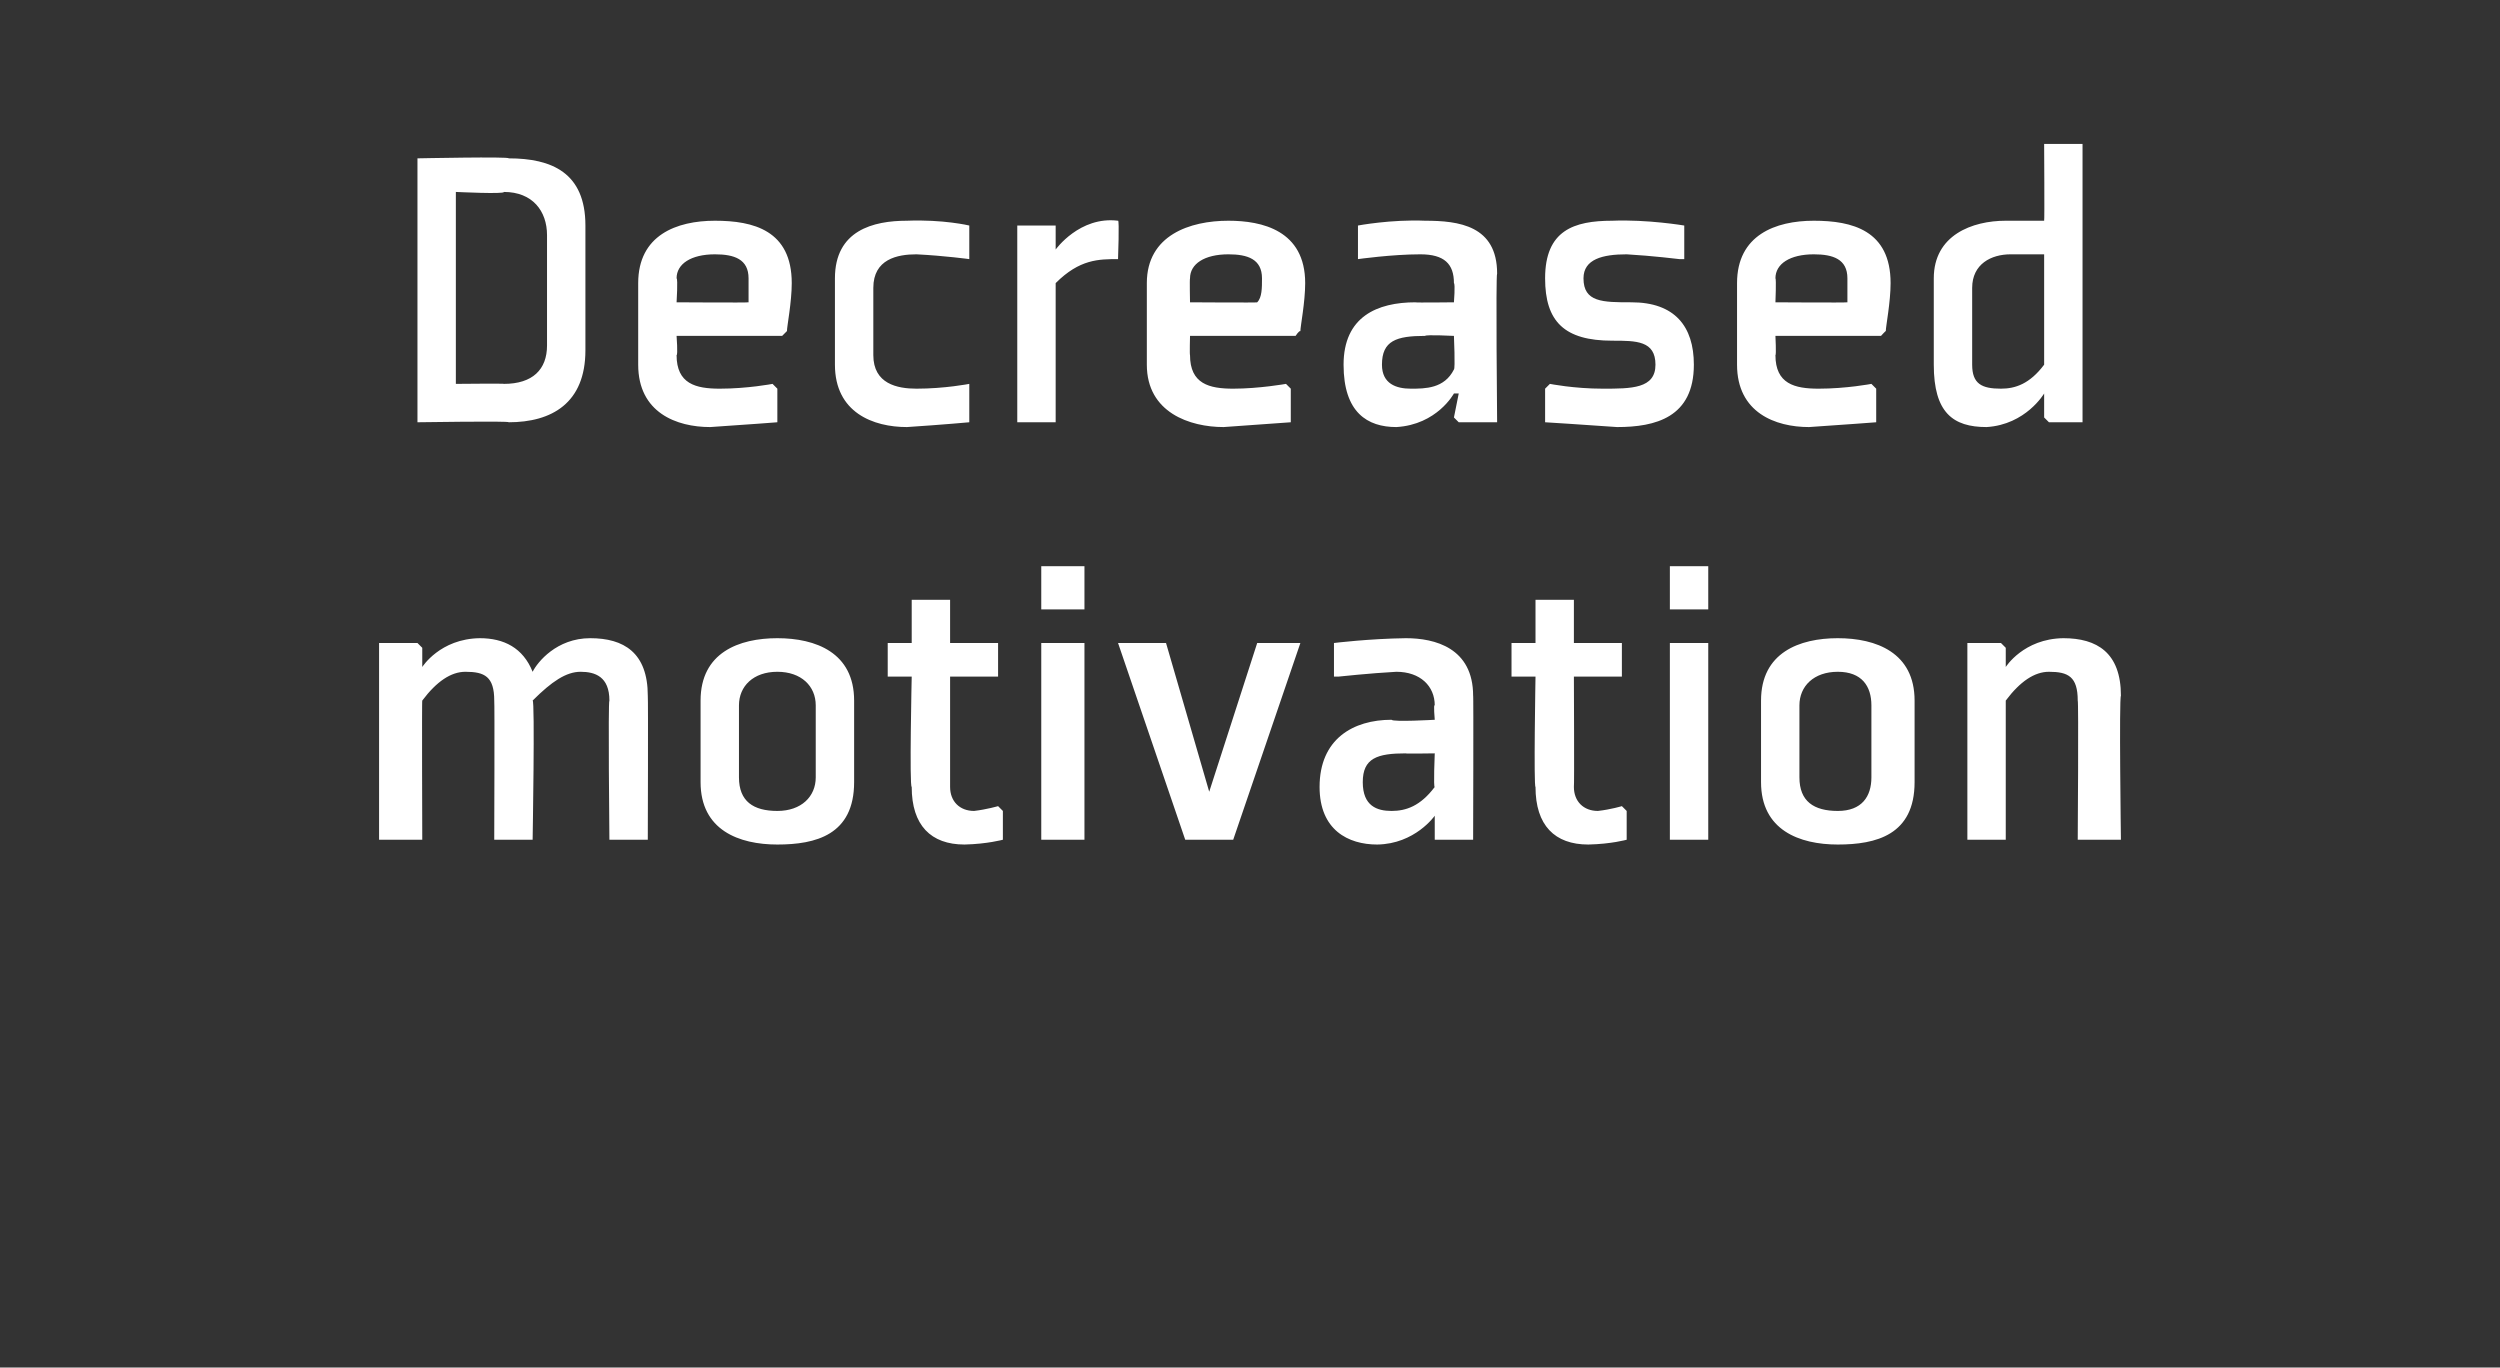
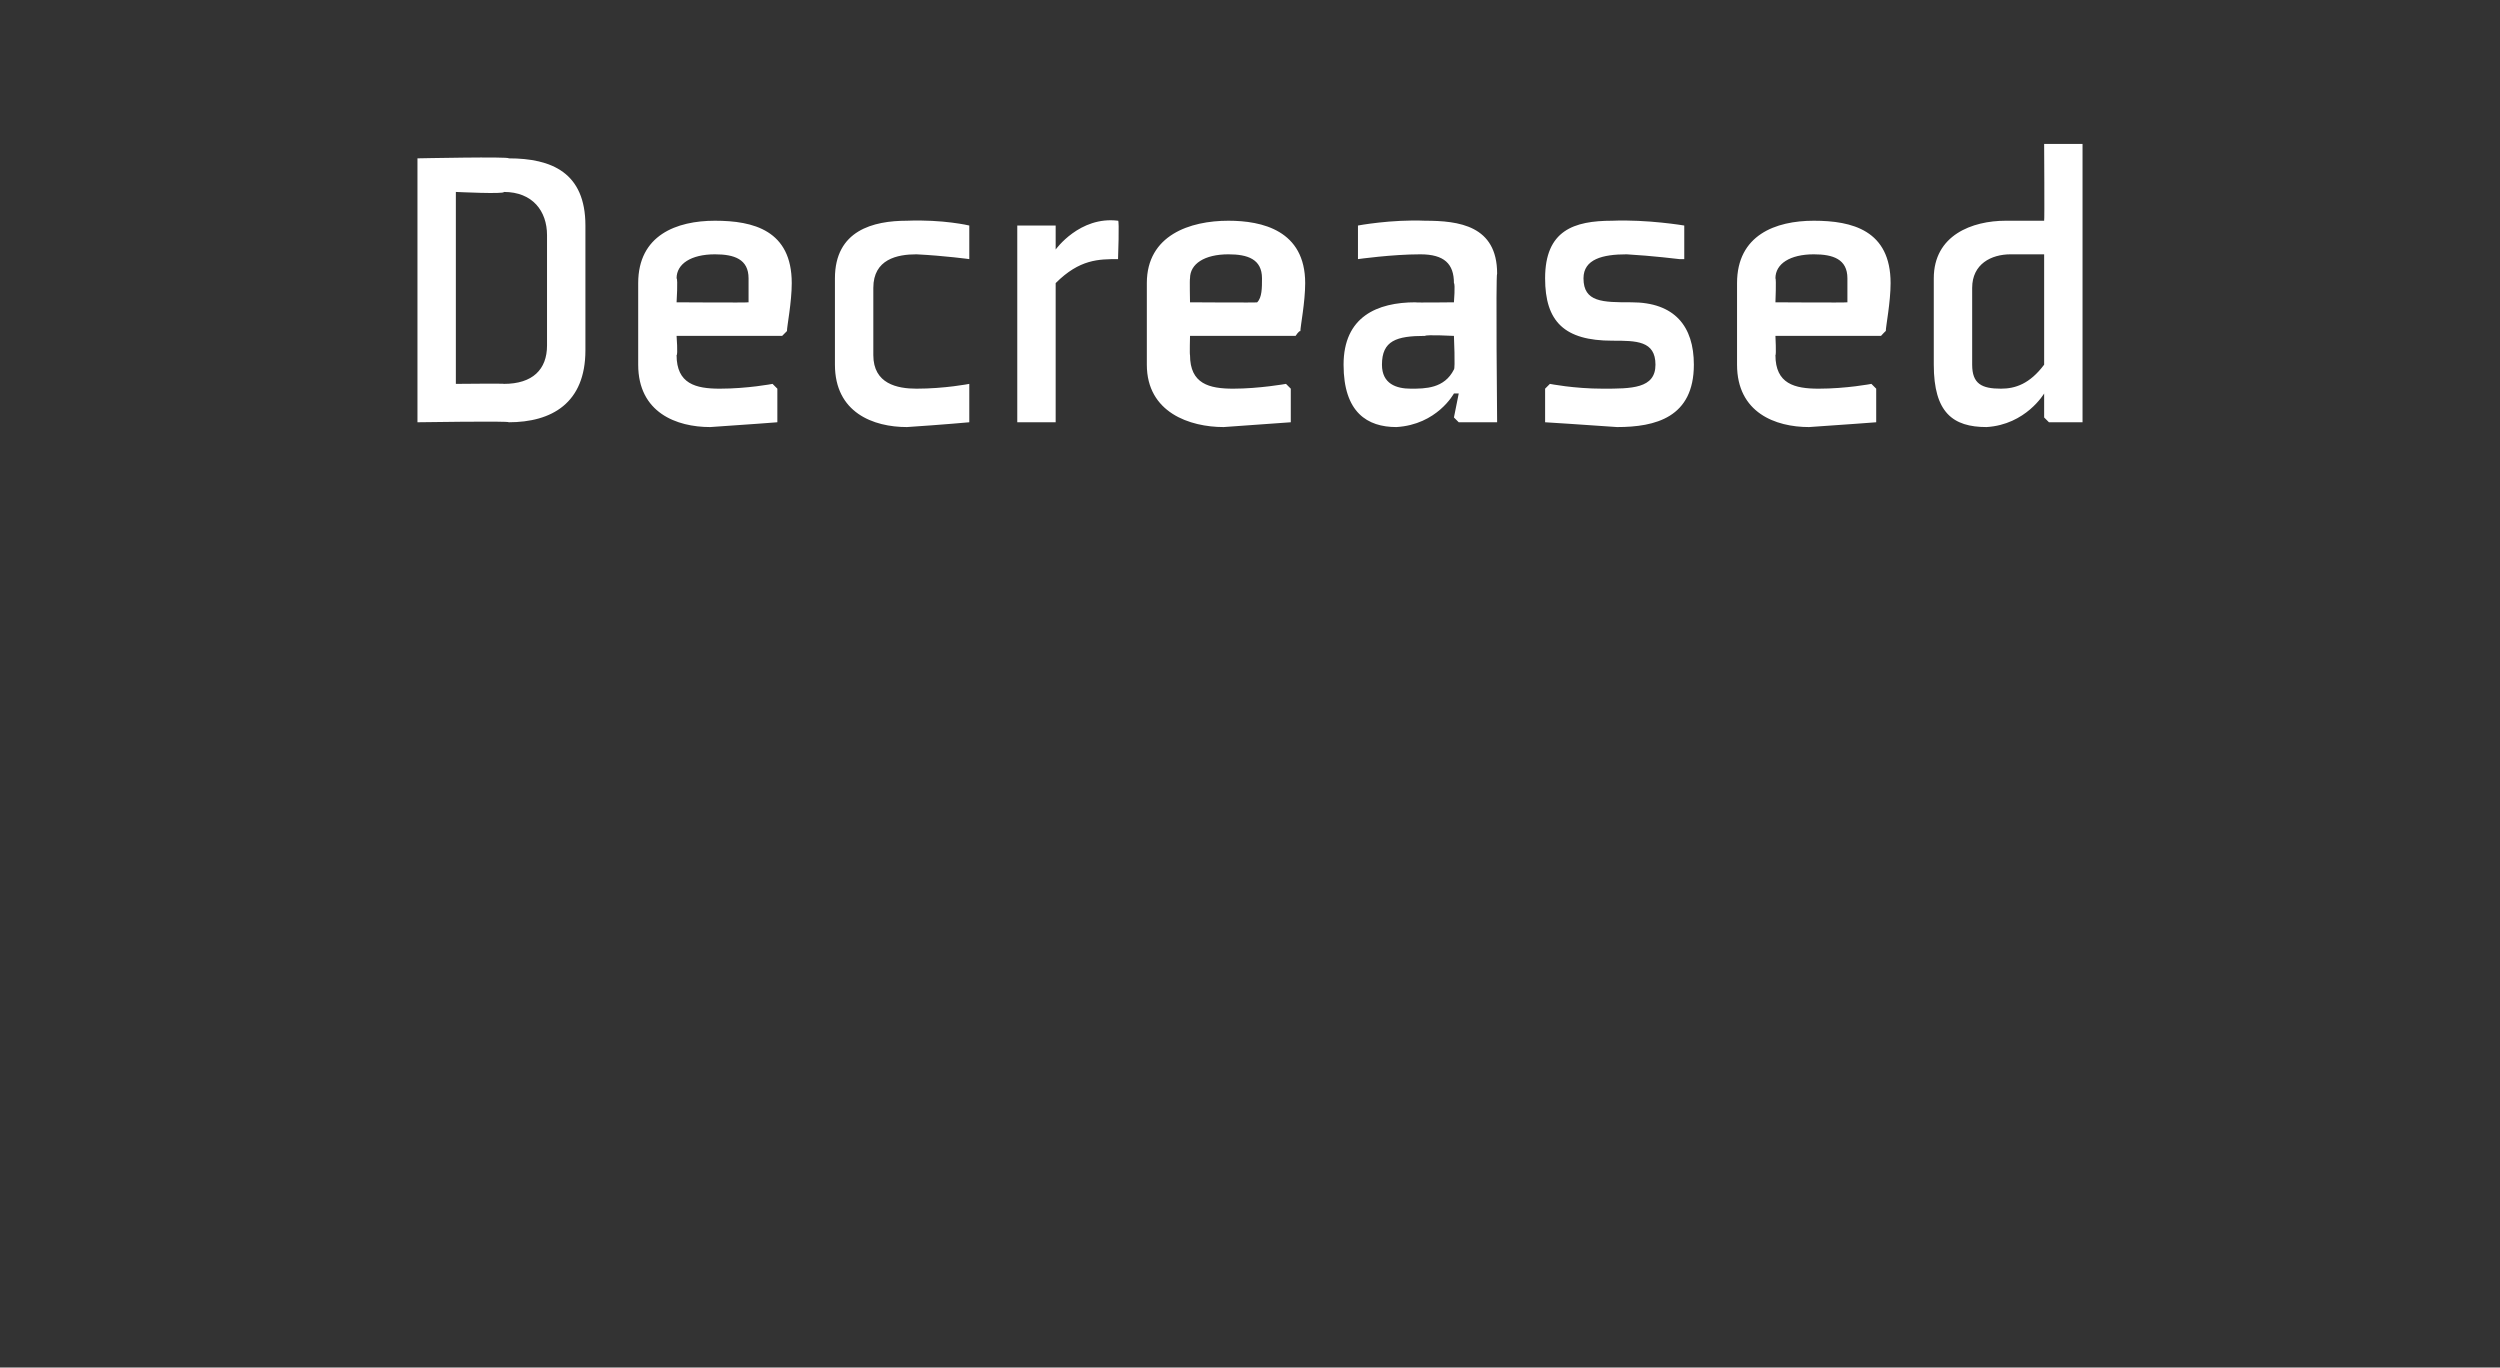
<svg xmlns="http://www.w3.org/2000/svg" version="1.1" width="52.1px" height="28.5px" viewBox="0 -3 52.1 28.5" style="top:-3px">
  <rect x="0" y="-3" width="52.1" height="28.5" fill="#333333" stroke="none" />
  <desc>Decreased motivation</desc>
  <defs />
  <g id="Polygon191620">
-     <path d="M 12.7 11.6 C 12.7 11.1 12.4 11 12.1 11 C 11.8 11 11.5 11.2 11.1 11.6 C 11.15 11.57 11.1 14.5 11.1 14.5 L 10.3 14.5 C 10.3 14.5 10.31 11.59 10.3 11.6 C 10.3 11.1 10.1 11 9.7 11 C 9.4 11 9.1 11.2 8.8 11.6 C 8.79 11.57 8.8 14.5 8.8 14.5 L 7.9 14.5 L 7.9 10.4 L 8.7 10.4 L 8.8 10.5 L 8.8 10.9 L 8.8 10.9 C 8.8 10.9 9.17 10.31 10 10.3 C 10.5 10.3 10.9 10.5 11.1 11 C 11.2 10.8 11.6 10.3 12.3 10.3 C 13 10.3 13.5 10.6 13.5 11.5 C 13.51 11.54 13.5 14.5 13.5 14.5 L 12.7 14.5 C 12.7 14.5 12.67 11.59 12.7 11.6 Z M 17 13.2 C 17 13.6 16.7 13.9 16.2 13.9 C 15.7 13.9 15.4 13.7 15.4 13.2 C 15.4 13.2 15.4 11.7 15.4 11.7 C 15.4 11.3 15.7 11 16.2 11 C 16.7 11 17 11.3 17 11.7 C 17 11.7 17 13.2 17 13.2 Z M 17.8 11.6 C 17.8 10.6 17 10.3 16.2 10.3 C 15.4 10.3 14.6 10.6 14.6 11.6 C 14.6 11.6 14.6 13.3 14.6 13.3 C 14.6 14.3 15.4 14.6 16.2 14.6 C 17 14.6 17.8 14.4 17.8 13.3 C 17.8 13.3 17.8 11.6 17.8 11.6 Z M 19 13.4 C 19 14.2 19.4 14.6 20.1 14.6 C 20.57 14.59 20.9 14.5 20.9 14.5 L 20.9 13.9 L 20.8 13.8 C 20.8 13.8 20.56 13.87 20.3 13.9 C 20 13.9 19.8 13.7 19.8 13.4 C 19.8 13.4 19.8 11.1 19.8 11.1 L 20.8 11.1 L 20.8 10.4 L 19.8 10.4 L 19.8 9.5 L 19 9.5 L 19 10.4 L 18.5 10.4 L 18.5 11.1 L 19 11.1 C 19 11.1 18.95 13.4 19 13.4 Z M 22.6 9.7 L 21.7 9.7 L 21.7 8.8 L 22.6 8.8 L 22.6 9.7 Z M 22.6 10.4 L 22.6 14.5 L 21.7 14.5 L 21.7 10.4 L 22.6 10.4 Z M 25.7 14.5 L 27.1 10.4 L 26.2 10.4 L 25.2 13.5 L 24.3 10.4 L 23.3 10.4 L 24.7 14.5 L 25.7 14.5 Z M 30.7 14.5 L 29.9 14.5 L 29.9 14.4 L 29.9 14 L 29.9 14 C 29.9 14 29.49 14.59 28.7 14.6 C 28.1 14.6 27.5 14.3 27.5 13.4 C 27.5 12.4 28.2 12 29 12 C 29.03 12.05 29.9 12 29.9 12 C 29.9 12 29.87 11.66 29.9 11.7 C 29.9 11.3 29.6 11 29.1 11 C 28.55 11.03 27.9 11.1 27.9 11.1 L 27.8 11.1 L 27.8 10.4 C 27.8 10.4 28.53 10.31 29.3 10.3 C 29.9 10.3 30.7 10.5 30.7 11.5 C 30.71 11.46 30.7 14.5 30.7 14.5 Z M 29.9 12.7 C 29.9 12.7 29.25 12.71 29.3 12.7 C 28.7 12.7 28.4 12.8 28.4 13.3 C 28.4 13.8 28.7 13.9 29 13.9 C 29.3 13.9 29.6 13.8 29.9 13.4 C 29.87 13.43 29.9 12.7 29.9 12.7 Z M 32 13.4 C 32 14.2 32.4 14.6 33.1 14.6 C 33.58 14.59 33.9 14.5 33.9 14.5 L 33.9 13.9 L 33.8 13.8 C 33.8 13.8 33.57 13.87 33.3 13.9 C 33 13.9 32.8 13.7 32.8 13.4 C 32.81 13.4 32.8 11.1 32.8 11.1 L 33.8 11.1 L 33.8 10.4 L 32.8 10.4 L 32.8 9.5 L 32 9.5 L 32 10.4 L 31.5 10.4 L 31.5 11.1 L 32 11.1 C 32 11.1 31.96 13.4 32 13.4 Z M 35.6 9.7 L 34.8 9.7 L 34.8 8.8 L 35.6 8.8 L 35.6 9.7 Z M 35.6 10.4 L 35.6 14.5 L 34.8 14.5 L 34.8 10.4 L 35.6 10.4 Z M 39 13.2 C 39 13.6 38.8 13.9 38.3 13.9 C 37.8 13.9 37.5 13.7 37.5 13.2 C 37.5 13.2 37.5 11.7 37.5 11.7 C 37.5 11.3 37.8 11 38.3 11 C 38.8 11 39 11.3 39 11.7 C 39 11.7 39 13.2 39 13.2 Z M 39.9 11.6 C 39.9 10.6 39.1 10.3 38.3 10.3 C 37.5 10.3 36.7 10.6 36.7 11.6 C 36.7 11.6 36.7 13.3 36.7 13.3 C 36.7 14.3 37.5 14.6 38.3 14.6 C 39.1 14.6 39.9 14.4 39.9 13.3 C 39.9 13.3 39.9 11.6 39.9 11.6 Z M 44.2 14.5 L 43.3 14.5 C 43.3 14.5 43.32 11.59 43.3 11.6 C 43.3 11.1 43.1 11 42.7 11 C 42.4 11 42.1 11.2 41.8 11.6 C 41.8 11.57 41.8 14.5 41.8 14.5 L 41 14.5 L 41 10.4 L 41.7 10.4 L 41.8 10.5 L 41.8 10.9 L 41.8 10.9 C 41.8 10.9 42.17 10.31 43 10.3 C 43.7 10.3 44.2 10.6 44.2 11.5 C 44.16 11.54 44.2 14.5 44.2 14.5 Z " stroke="none" fill="#fff" />
-   </g>
+     </g>
  <g id="Polygon191619">
    <path d="M 11.4 4.2 C 11.4 4.7 11.1 5 10.5 5 C 10.53 4.99 9.5 5 9.5 5 L 9.5 1 C 9.5 1 10.53 1.05 10.5 1 C 11.1 1 11.4 1.4 11.4 1.9 C 11.4 1.9 11.4 4.2 11.4 4.2 Z M 12.2 1.7 C 12.2 0.6 11.5 0.3 10.6 0.3 C 10.64 0.26 8.7 0.3 8.7 0.3 L 8.7 5.8 C 8.7 5.8 10.64 5.77 10.6 5.8 C 11.5 5.8 12.2 5.4 12.2 4.3 C 12.2 4.3 12.2 1.7 12.2 1.7 Z M 14.1 2.8 C 14.13 2.81 14.1 3.3 14.1 3.3 C 14.1 3.3 15.58 3.31 15.6 3.3 C 15.6 3.2 15.6 3 15.6 2.8 C 15.6 2.4 15.3 2.3 14.9 2.3 C 14.4 2.3 14.1 2.5 14.1 2.8 Z M 16.3 4 L 14.1 4 C 14.1 4 14.13 4.4 14.1 4.4 C 14.1 5 14.5 5.1 15 5.1 C 15.58 5.1 16.1 5 16.1 5 L 16.2 5.1 L 16.2 5.8 C 16.2 5.8 15.56 5.85 14.8 5.9 C 14.1 5.9 13.3 5.6 13.3 4.6 C 13.3 4.6 13.3 2.9 13.3 2.9 C 13.3 1.9 14.1 1.6 14.9 1.6 C 15.7 1.6 16.5 1.8 16.5 2.9 C 16.5 3.3 16.4 3.8 16.4 3.9 C 16.41 3.89 16.3 4 16.3 4 Z M 20.2 2.4 L 20.2 1.7 C 20.2 1.7 19.66 1.57 18.9 1.6 C 18.2 1.6 17.4 1.8 17.4 2.8 C 17.4 2.8 17.4 4.6 17.4 4.6 C 17.4 5.6 18.2 5.9 18.9 5.9 C 19.66 5.85 20.2 5.8 20.2 5.8 L 20.2 5.1 L 20.2 5 C 20.2 5 19.69 5.1 19.1 5.1 C 18.7 5.1 18.2 5 18.2 4.4 C 18.2 4.4 18.2 3 18.2 3 C 18.2 2.4 18.7 2.3 19.1 2.3 C 19.69 2.33 20.2 2.4 20.2 2.4 L 20.2 2.4 Z M 23.3 2.4 C 22.9 2.4 22.5 2.4 22 2.9 C 22 2.86 22 5.8 22 5.8 L 21.2 5.8 L 21.2 1.7 L 21.9 1.7 L 22 1.7 L 22 2.2 C 22 2.2 22.01 2.18 22 2.2 C 22 2.2 22.5 1.5 23.3 1.6 C 23.33 1.57 23.3 2.4 23.3 2.4 C 23.3 2.4 23.27 2.42 23.3 2.4 Z M 24.8 2.8 C 24.79 2.81 24.8 3.3 24.8 3.3 C 24.8 3.3 26.24 3.31 26.2 3.3 C 26.3 3.2 26.3 3 26.3 2.8 C 26.3 2.4 26 2.3 25.6 2.3 C 25.1 2.3 24.8 2.5 24.8 2.8 Z M 27 4 L 24.8 4 C 24.8 4 24.79 4.4 24.8 4.4 C 24.8 5 25.2 5.1 25.7 5.1 C 26.24 5.1 26.8 5 26.8 5 L 26.9 5.1 L 26.9 5.8 C 26.9 5.8 26.22 5.85 25.5 5.9 C 24.8 5.9 23.9 5.6 23.9 4.6 C 23.9 4.6 23.9 2.9 23.9 2.9 C 23.9 1.9 24.8 1.6 25.6 1.6 C 26.3 1.6 27.2 1.8 27.2 2.9 C 27.2 3.3 27.1 3.8 27.1 3.9 C 27.07 3.89 27 4 27 4 Z M 31.2 5.8 L 30.4 5.8 L 30.3 5.7 L 30.4 5.2 L 30.3 5.2 C 30.3 5.2 29.95 5.85 29.1 5.9 C 28.5 5.9 28 5.6 28 4.6 C 28 3.6 28.7 3.3 29.5 3.3 C 29.48 3.31 30.3 3.3 30.3 3.3 C 30.3 3.3 30.33 2.92 30.3 2.9 C 30.3 2.5 30.1 2.3 29.6 2.3 C 29.01 2.3 28.3 2.4 28.3 2.4 L 28.3 2.3 L 28.3 1.7 C 28.3 1.7 28.99 1.57 29.7 1.6 C 30.4 1.6 31.2 1.7 31.2 2.7 C 31.17 2.73 31.2 5.8 31.2 5.8 Z M 30.3 4 C 30.3 4 29.71 3.97 29.7 4 C 29.1 4 28.8 4.1 28.8 4.6 C 28.8 5 29.1 5.1 29.4 5.1 C 29.7 5.1 30.1 5.1 30.3 4.7 C 30.33 4.69 30.3 4 30.3 4 Z M 32.2 5.1 L 32.2 5.8 C 32.2 5.8 33.01 5.85 33.7 5.9 C 34.5 5.9 35.3 5.7 35.3 4.6 C 35.3 3.8 34.9 3.3 34 3.3 C 33.4 3.3 33 3.3 33 2.8 C 33 2.4 33.4 2.3 33.9 2.3 C 34.43 2.33 35 2.4 35 2.4 L 35.1 2.4 L 35.1 1.7 C 35.1 1.7 34.33 1.57 33.6 1.6 C 32.8 1.6 32.2 1.8 32.2 2.8 C 32.2 3.7 32.6 4.1 33.6 4.1 C 34.1 4.1 34.5 4.1 34.5 4.6 C 34.5 5.1 34 5.1 33.4 5.1 C 32.8 5.1 32.3 5 32.3 5 L 32.2 5.1 Z M 37 2.8 C 37.02 2.81 37 3.3 37 3.3 C 37 3.3 38.47 3.31 38.5 3.3 C 38.5 3.2 38.5 3 38.5 2.8 C 38.5 2.4 38.2 2.3 37.8 2.3 C 37.3 2.3 37 2.5 37 2.8 Z M 39.2 4 L 37 4 C 37 4 37.02 4.4 37 4.4 C 37 5 37.4 5.1 37.9 5.1 C 38.48 5.1 39 5 39 5 L 39.1 5.1 L 39.1 5.8 C 39.1 5.8 38.45 5.85 37.7 5.9 C 37 5.9 36.2 5.6 36.2 4.6 C 36.2 4.6 36.2 2.9 36.2 2.9 C 36.2 1.9 37 1.6 37.8 1.6 C 38.6 1.6 39.4 1.8 39.4 2.9 C 39.4 3.3 39.3 3.8 39.3 3.9 C 39.3 3.89 39.2 4 39.2 4 Z M 42.6 4.6 C 42.3 5 42 5.1 41.7 5.1 C 41.3 5.1 41.1 5 41.1 4.6 C 41.1 4.6 41.1 3 41.1 3 C 41.1 2.5 41.5 2.3 41.9 2.3 C 42.2 2.3 42.4 2.3 42.6 2.3 C 42.6 2.3 42.6 4.6 42.6 4.6 Z M 43.4 0 L 42.6 0 C 42.6 0 42.61 1.61 42.6 1.6 C 42.4 1.6 42.1 1.6 41.8 1.6 C 41.1 1.6 40.3 1.9 40.3 2.8 C 40.3 2.8 40.3 4.6 40.3 4.6 C 40.3 5.6 40.7 5.9 41.4 5.9 C 42.22 5.85 42.6 5.2 42.6 5.2 L 42.6 5.2 L 42.6 5.7 L 42.7 5.8 L 43.4 5.8 L 43.4 0 Z " stroke="none" fill="#fff" />
  </g>
</svg>